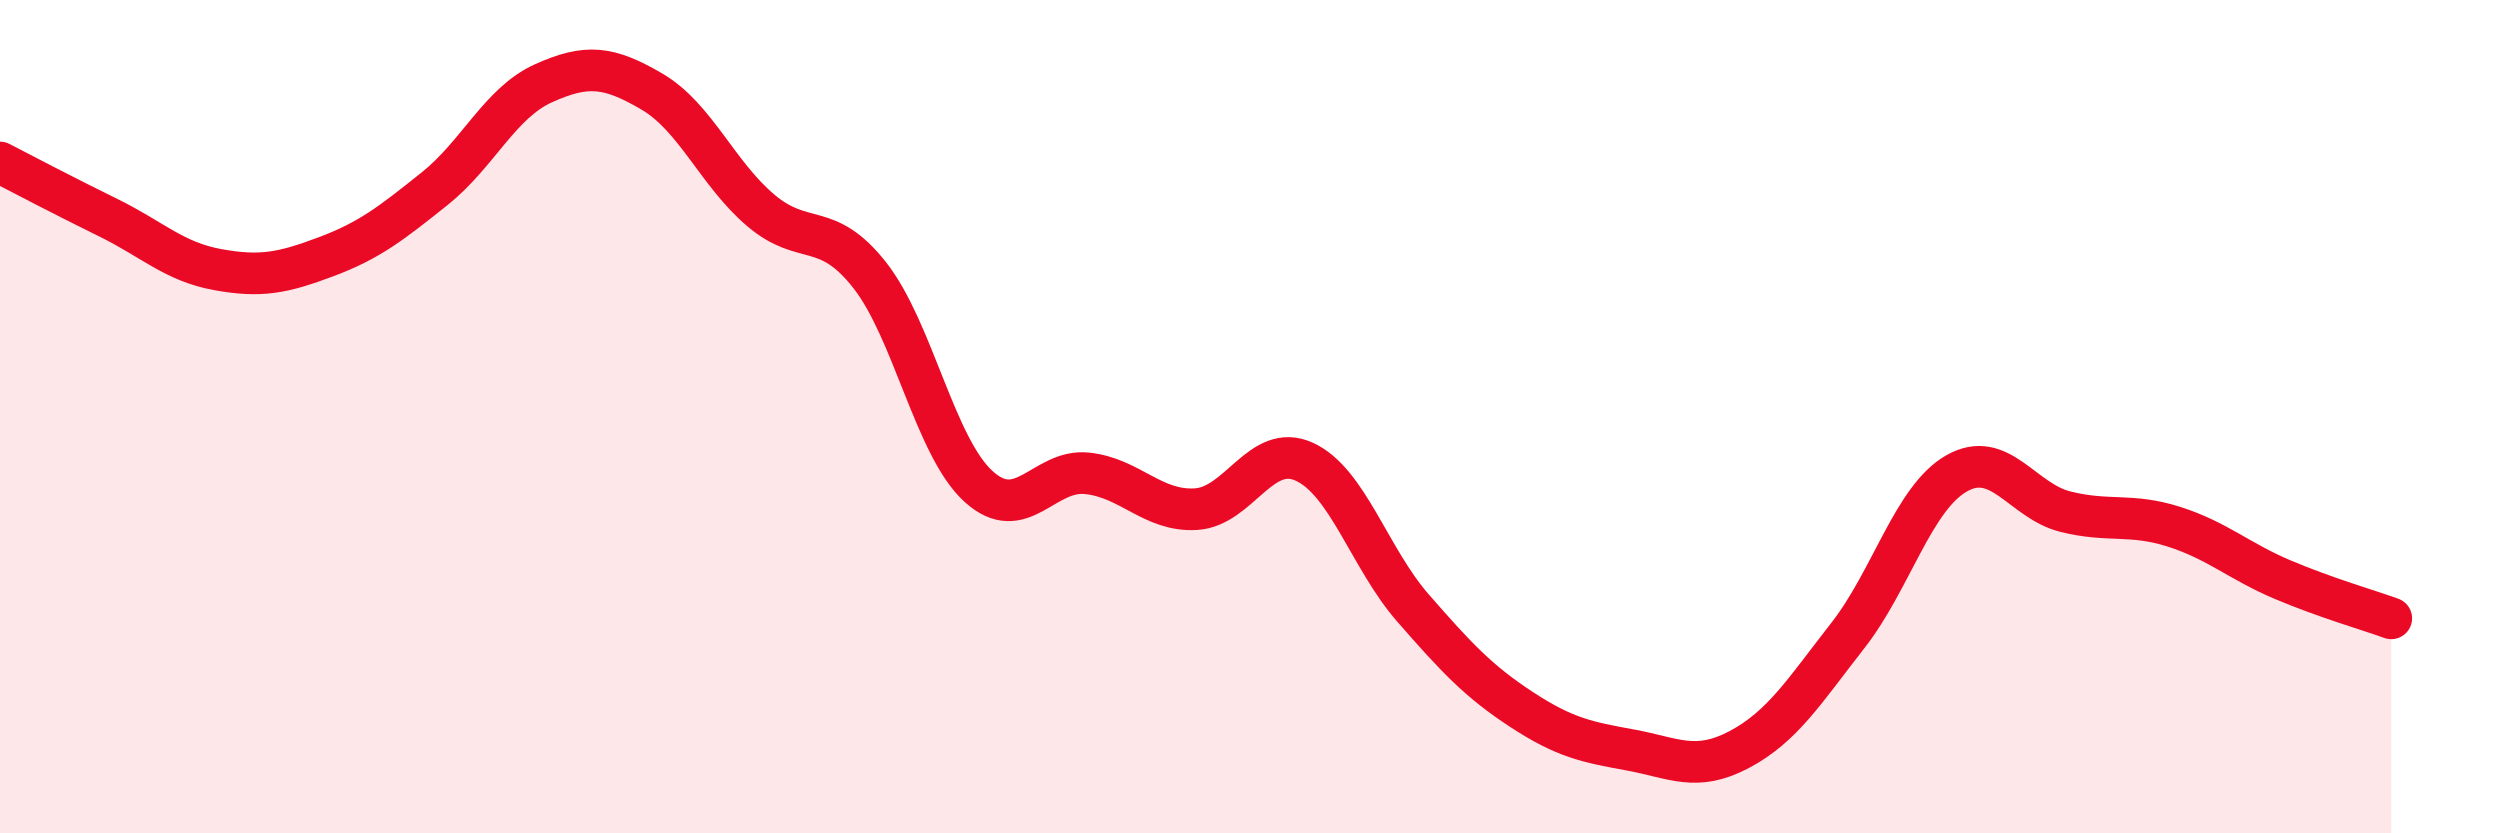
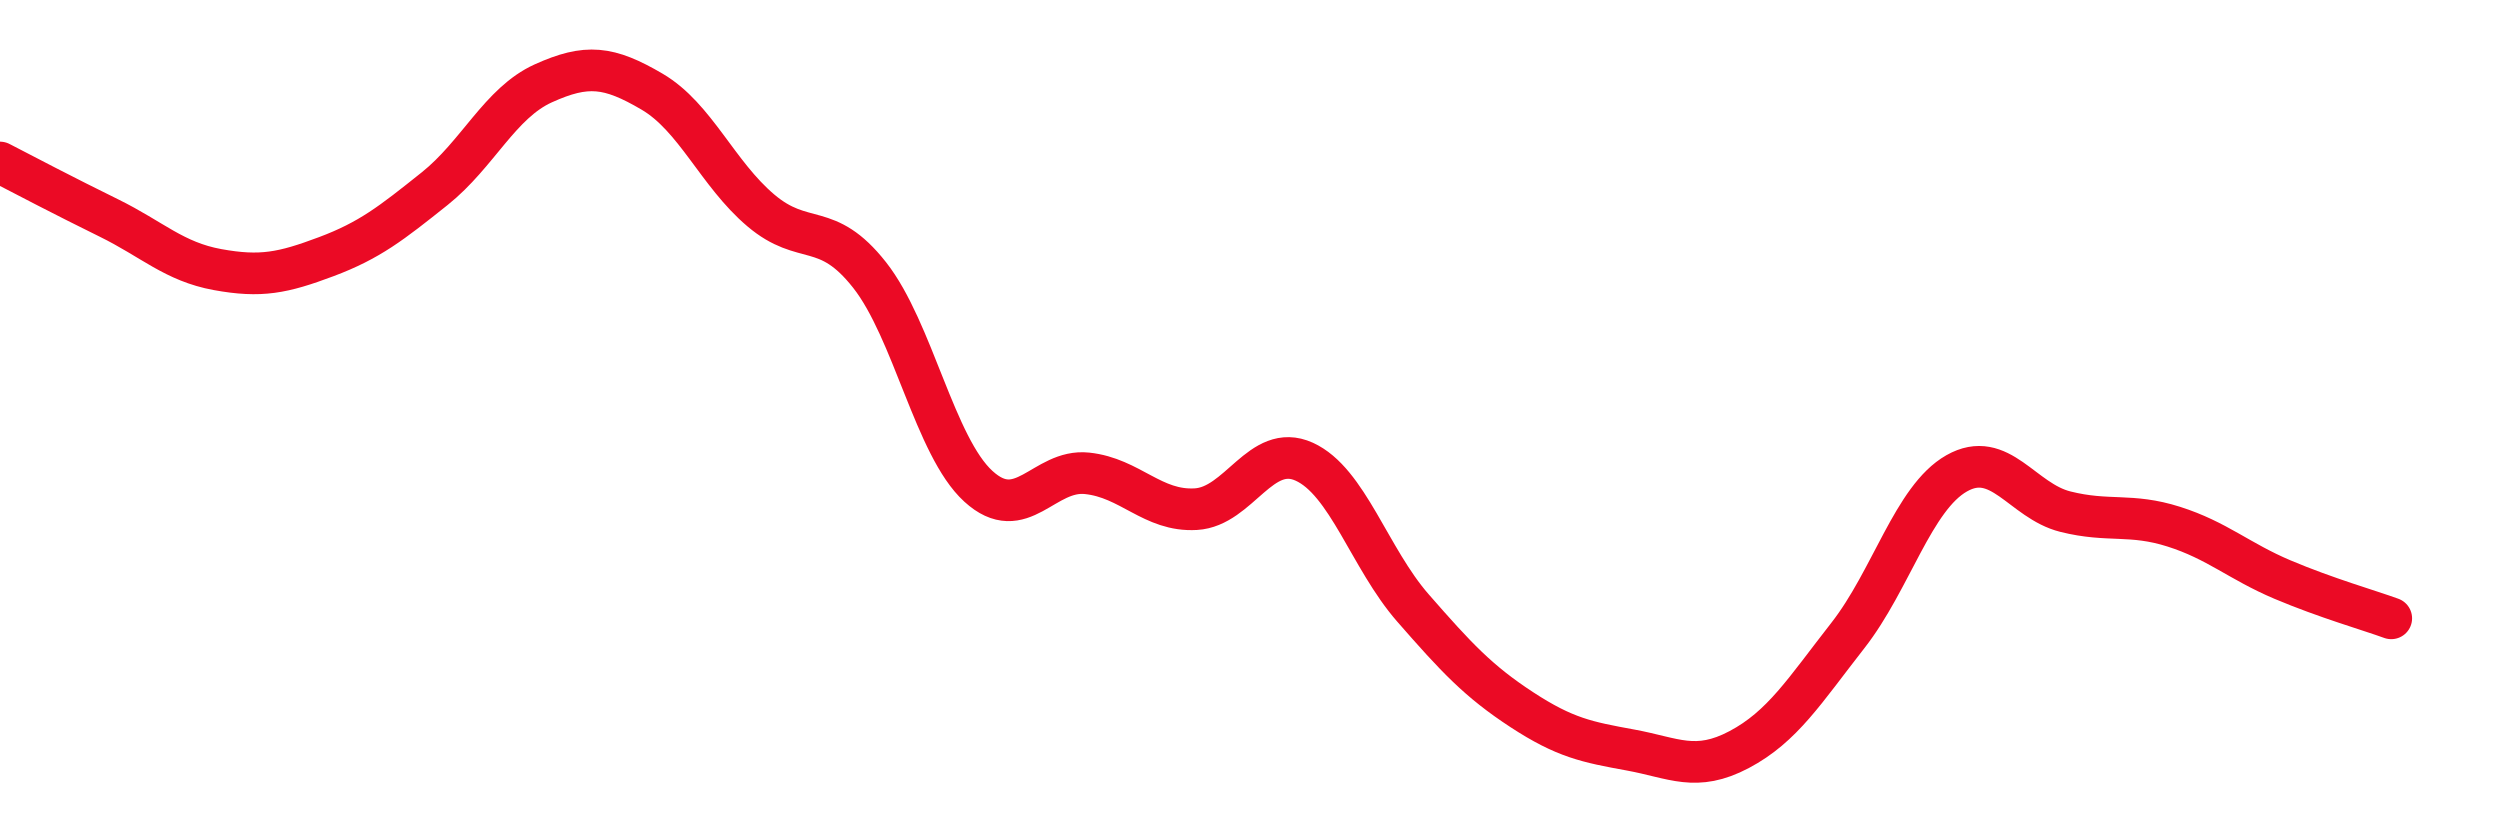
<svg xmlns="http://www.w3.org/2000/svg" width="60" height="20" viewBox="0 0 60 20">
-   <path d="M 0,3.9 C 0.52,4.17 1.57,4.72 2.61,5.23 C 3.65,5.74 4.18,6.28 5.22,6.47 C 6.26,6.66 6.79,6.55 7.83,6.16 C 8.87,5.77 9.39,5.36 10.43,4.53 C 11.47,3.7 12,2.47 13.04,2 C 14.08,1.53 14.61,1.59 15.65,2.2 C 16.69,2.81 17.22,4.17 18.26,5.05 C 19.3,5.93 19.83,5.28 20.87,6.6 C 21.91,7.92 22.44,10.72 23.48,11.67 C 24.52,12.62 25.05,11.25 26.09,11.36 C 27.13,11.47 27.66,12.28 28.7,12.22 C 29.74,12.16 30.26,10.61 31.3,11.08 C 32.34,11.55 32.87,13.4 33.91,14.59 C 34.95,15.78 35.48,16.35 36.52,17.03 C 37.56,17.71 38.09,17.81 39.13,18 C 40.17,18.19 40.7,18.54 41.74,17.99 C 42.78,17.44 43.31,16.58 44.35,15.25 C 45.39,13.92 45.92,11.95 46.96,11.36 C 48,10.77 48.53,12.02 49.57,12.28 C 50.61,12.54 51.13,12.31 52.17,12.64 C 53.21,12.97 53.74,13.47 54.78,13.91 C 55.82,14.35 56.87,14.65 57.39,14.84L57.39 20L0 20Z" fill="#EB0A25" opacity="0.1" stroke-linecap="round" stroke-linejoin="round" />
  <path d="M 0,3.9 C 0.52,4.17 1.57,4.72 2.61,5.23 C 3.65,5.74 4.18,6.28 5.22,6.47 C 6.26,6.66 6.79,6.55 7.83,6.16 C 8.87,5.77 9.39,5.36 10.43,4.53 C 11.47,3.7 12,2.47 13.04,2 C 14.08,1.53 14.61,1.59 15.65,2.2 C 16.69,2.81 17.22,4.17 18.26,5.05 C 19.3,5.93 19.83,5.28 20.87,6.6 C 21.91,7.92 22.44,10.72 23.48,11.67 C 24.52,12.62 25.05,11.25 26.09,11.36 C 27.13,11.47 27.66,12.28 28.7,12.22 C 29.74,12.16 30.26,10.61 31.3,11.08 C 32.34,11.55 32.87,13.4 33.91,14.59 C 34.95,15.78 35.48,16.35 36.52,17.03 C 37.56,17.71 38.09,17.81 39.13,18 C 40.17,18.19 40.7,18.54 41.74,17.99 C 42.78,17.44 43.31,16.58 44.35,15.25 C 45.39,13.92 45.92,11.95 46.96,11.36 C 48,10.77 48.53,12.02 49.57,12.28 C 50.61,12.54 51.13,12.31 52.17,12.64 C 53.21,12.97 53.74,13.47 54.78,13.91 C 55.82,14.35 56.87,14.65 57.39,14.84" stroke="#EB0A25" stroke-width="1" fill="none" stroke-linecap="round" stroke-linejoin="round" />
</svg>